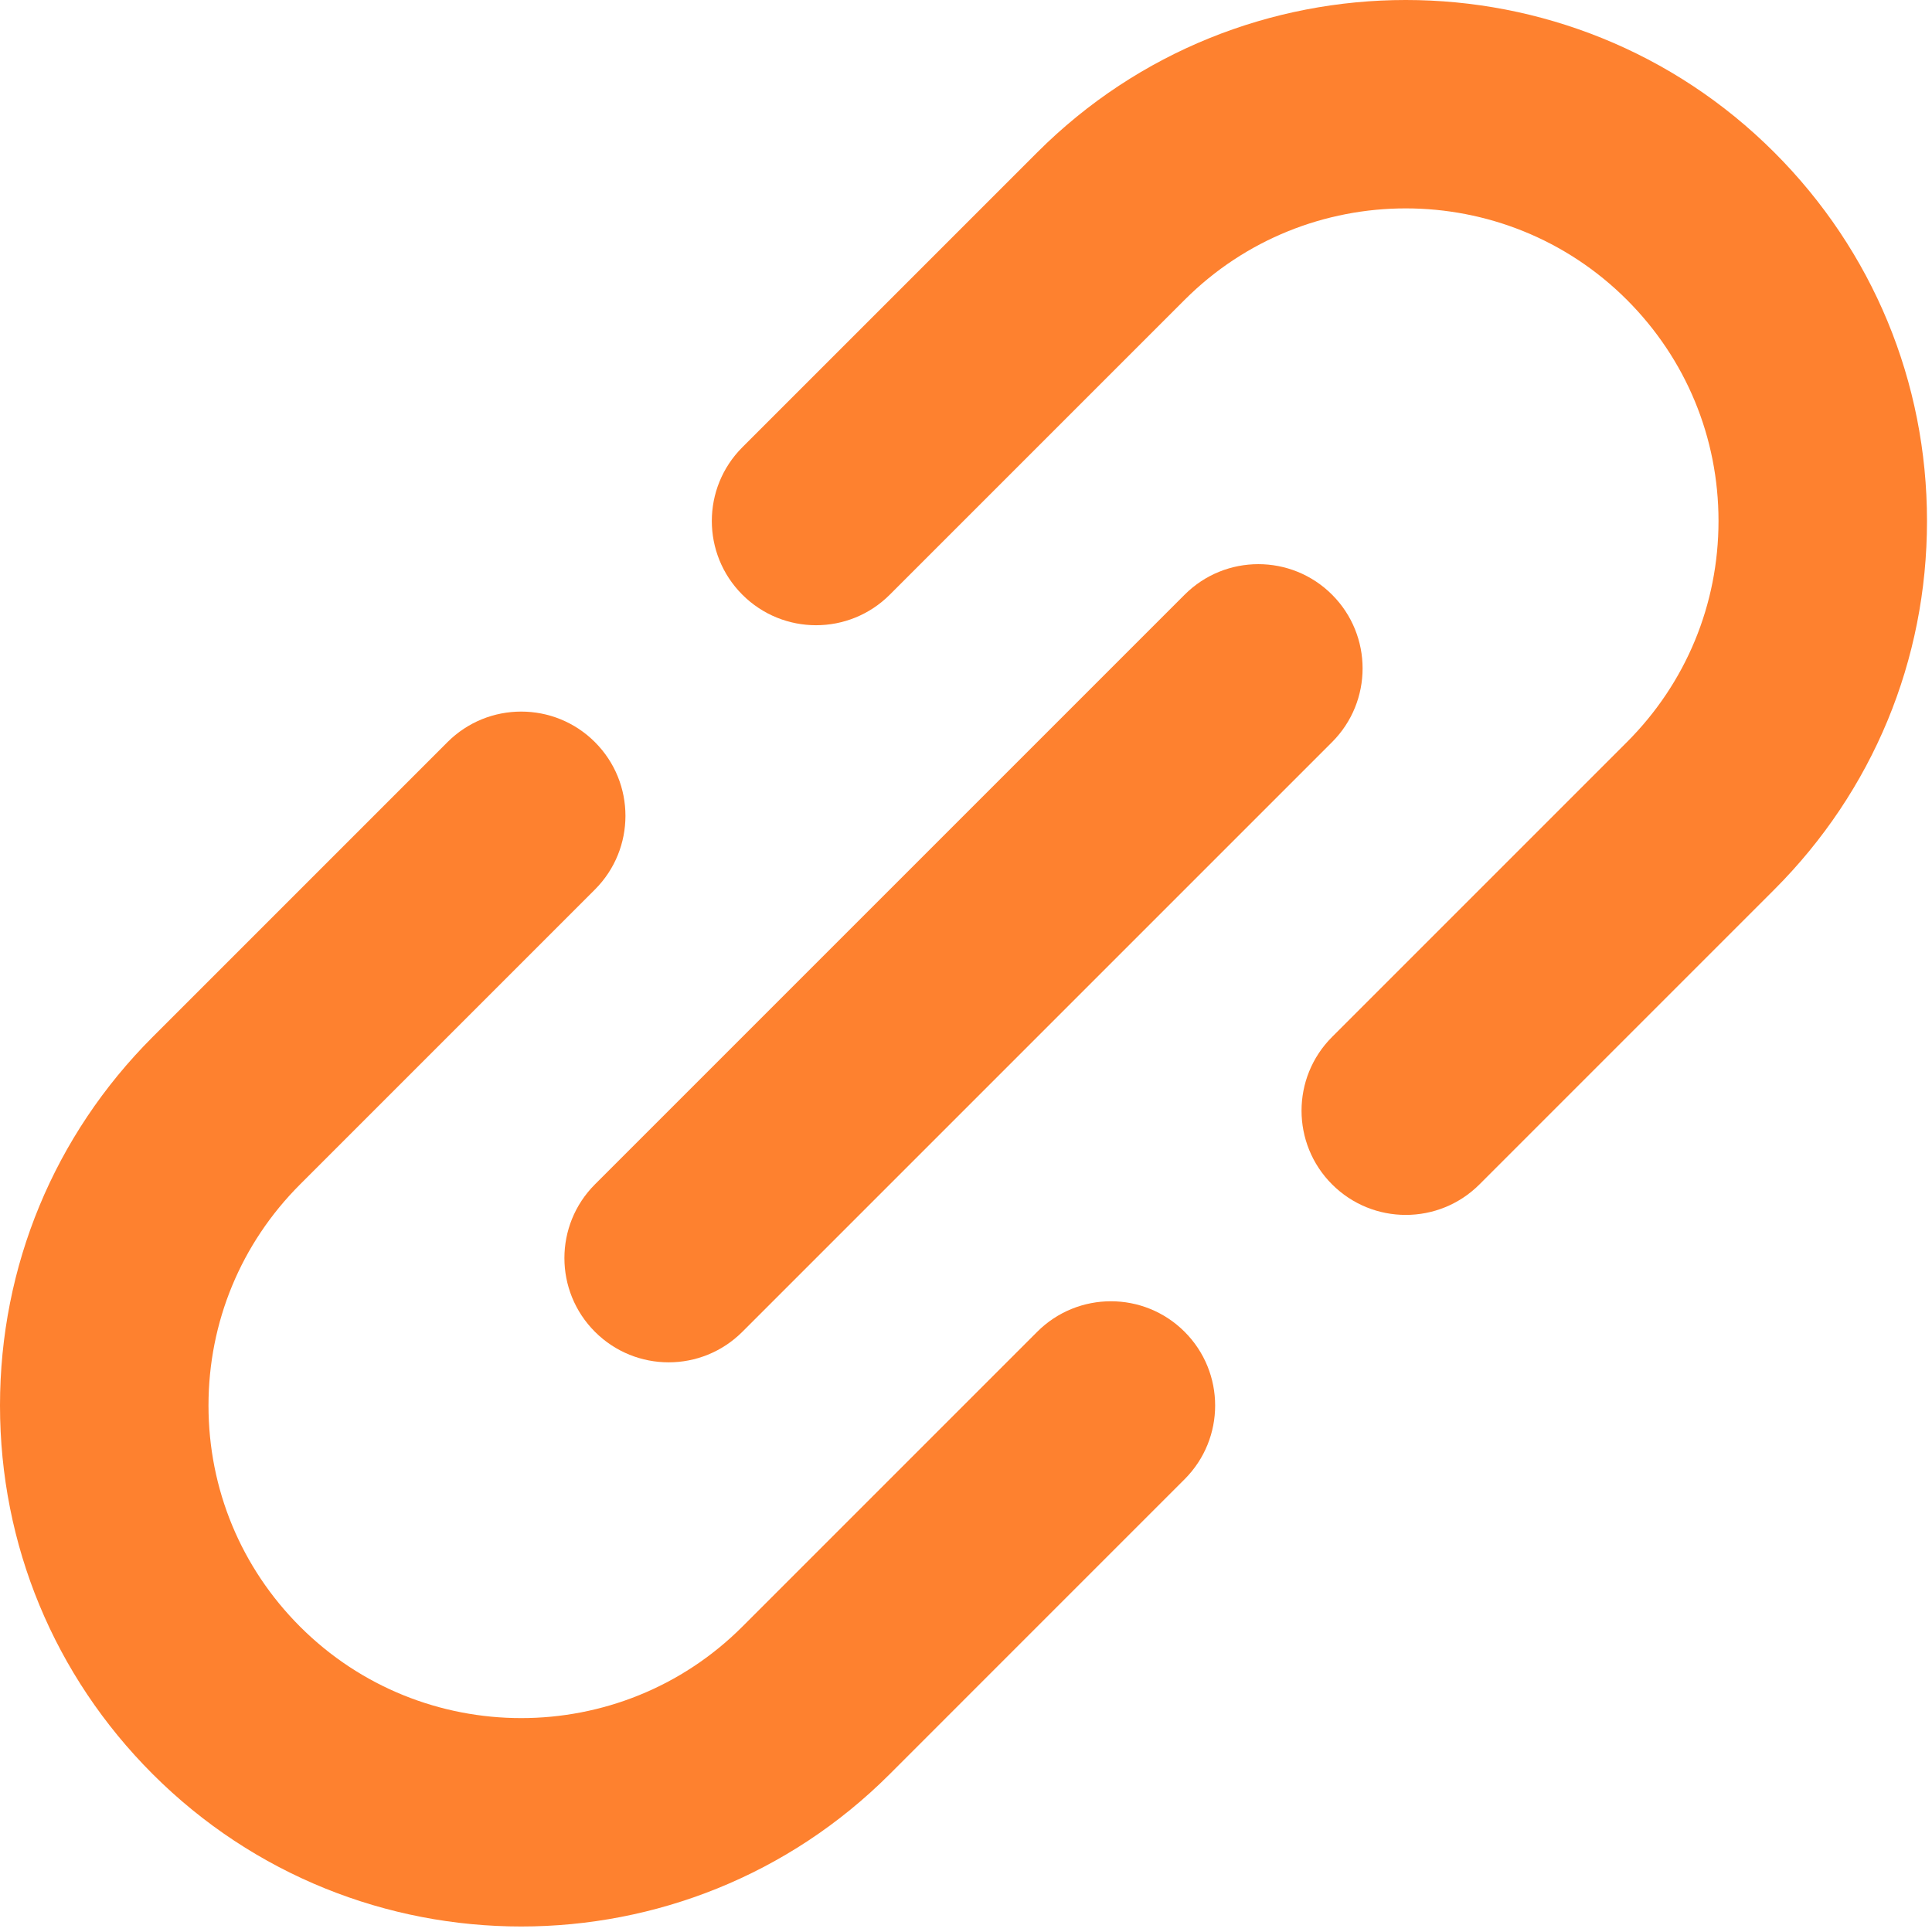
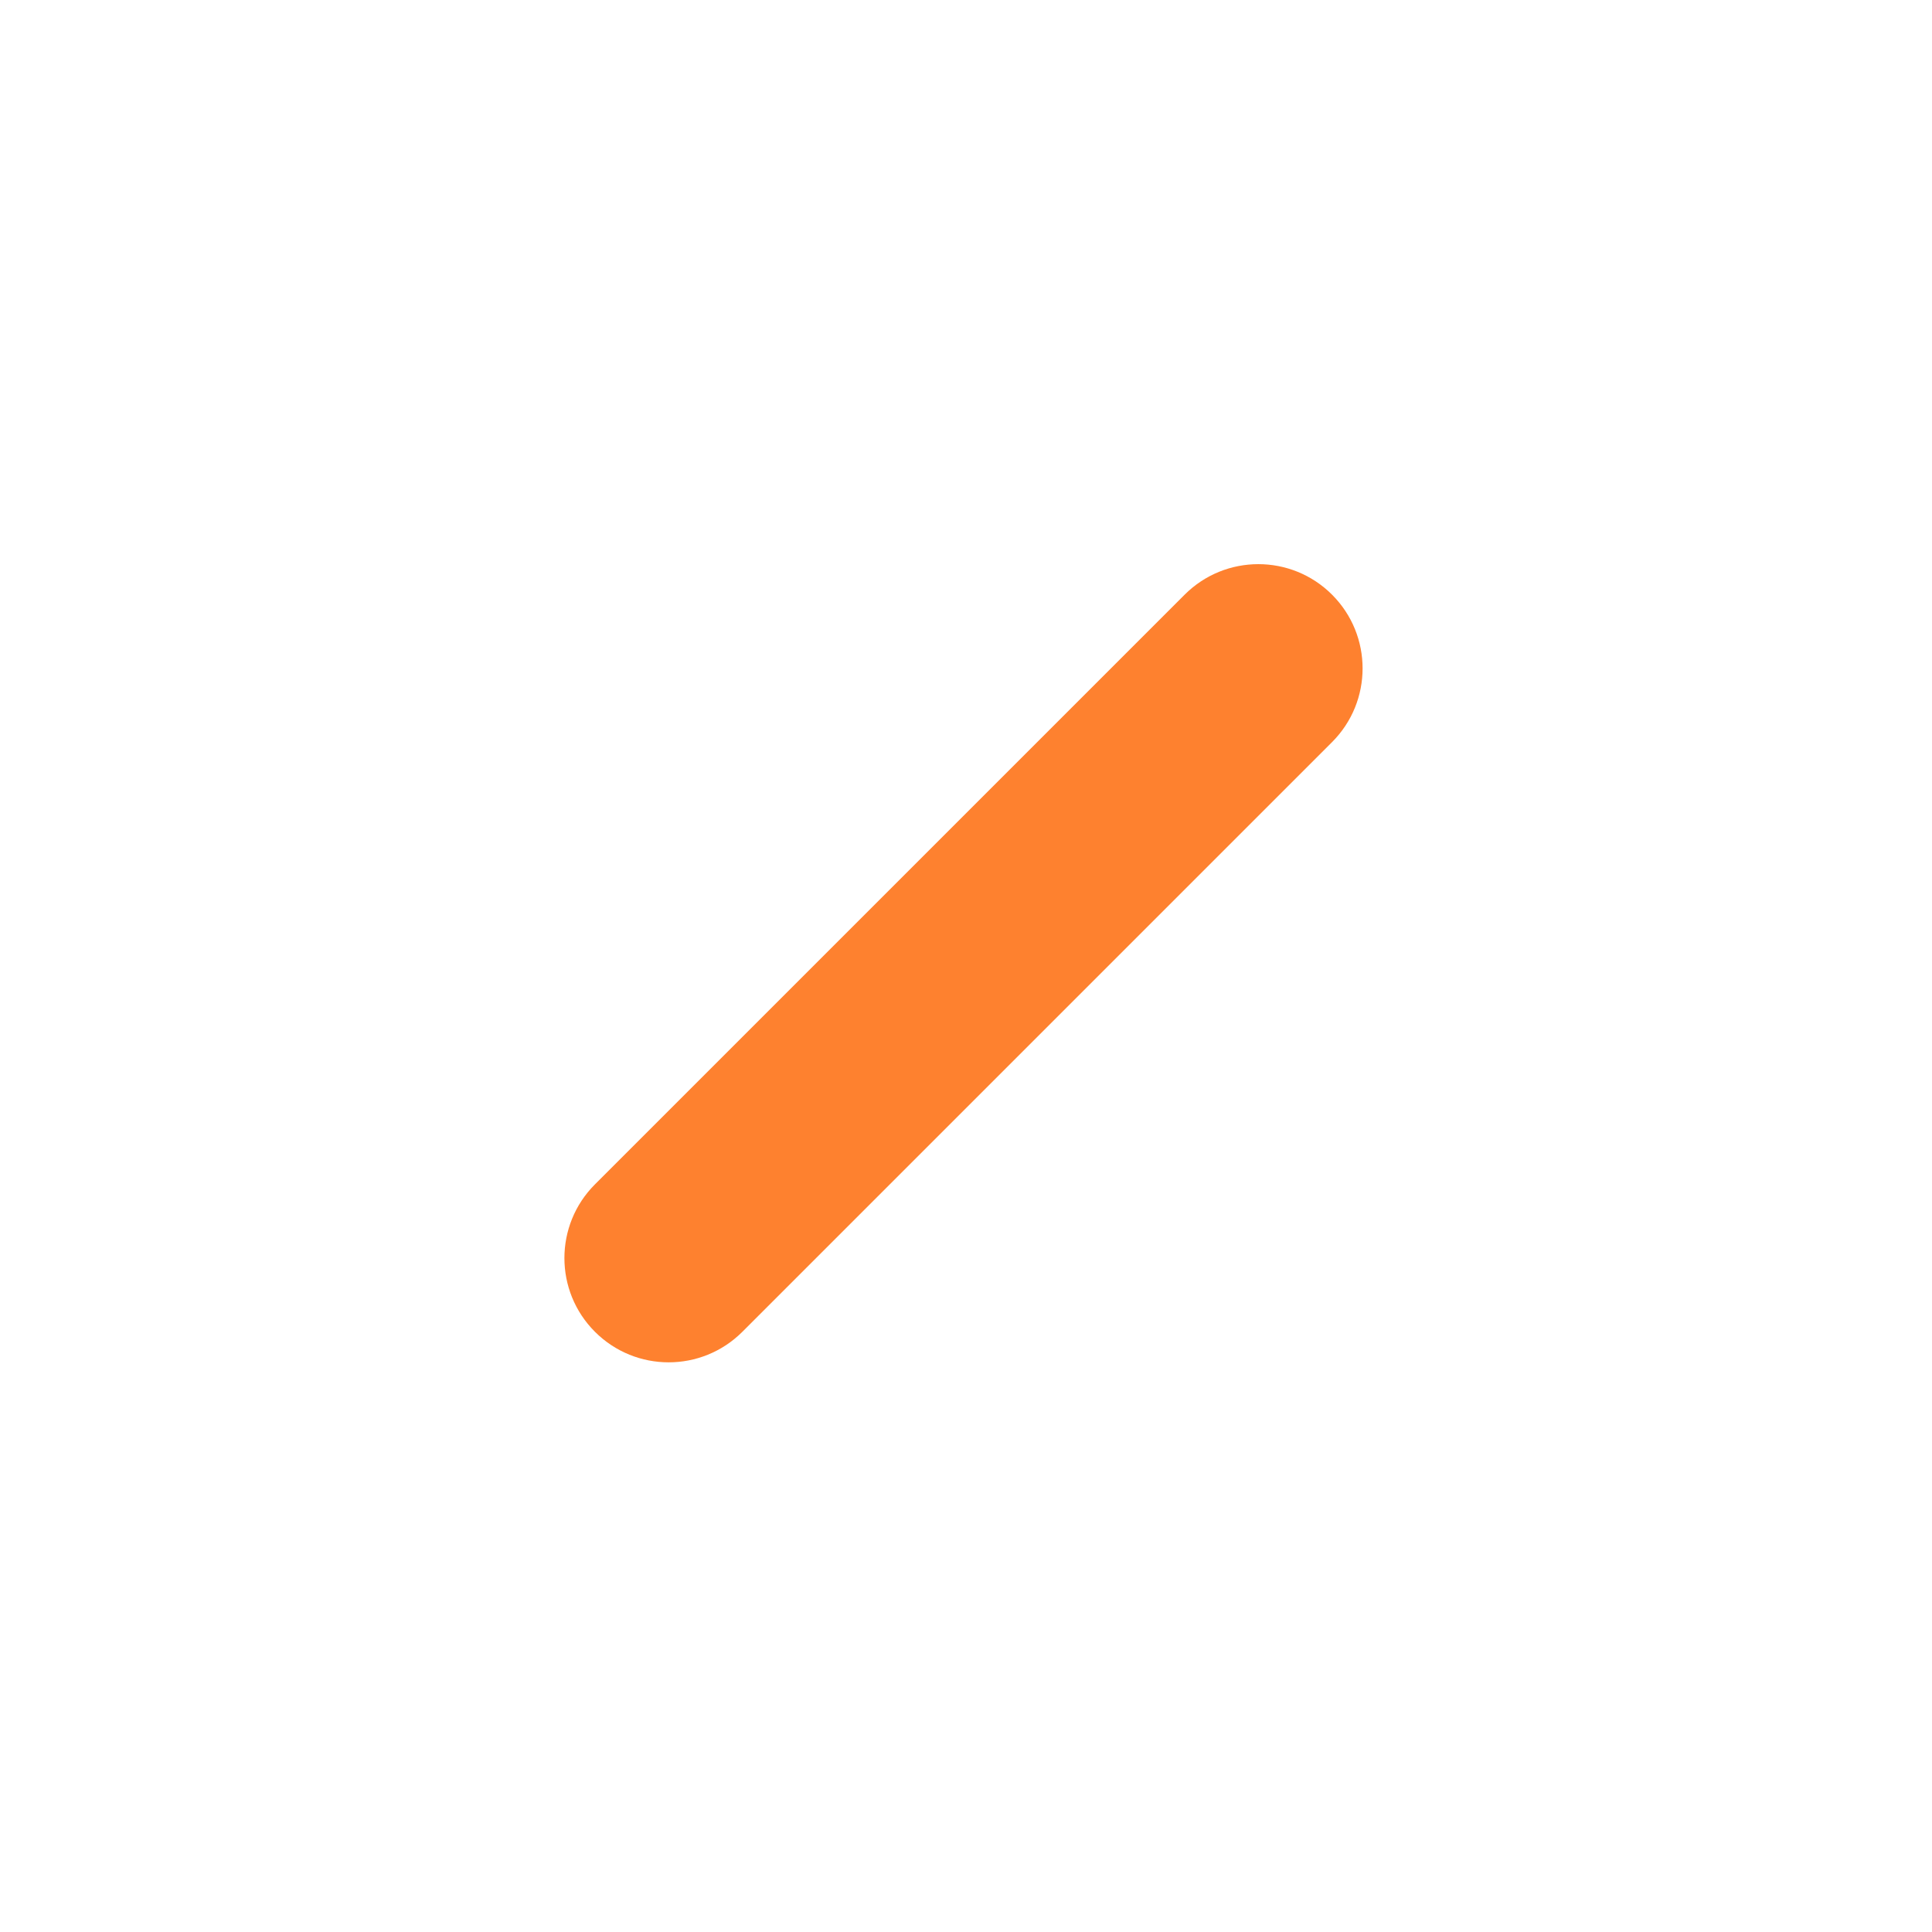
<svg xmlns="http://www.w3.org/2000/svg" width="278" height="278" viewBox="0 0 278 278" fill="none">
-   <path d="M149.245 191.635L106.82 234.061C106.82 234.061 106.82 234.062 106.819 234.062C106.819 234.062 106.819 234.063 106.818 234.063C89.274 251.608 60.726 251.609 43.18 234.063C34.68 225.563 30 214.262 30 202.243C30 190.225 34.68 178.926 43.177 170.426C43.178 170.425 43.179 170.424 43.18 170.423L85.605 127.997C91.462 122.139 91.462 112.641 85.604 106.784C79.747 100.927 70.249 100.927 64.391 106.784L21.966 149.21C21.963 149.213 21.96 149.217 21.957 149.22C7.798 163.384 0 182.215 0 202.243C0 222.276 7.801 241.11 21.967 255.276C36.589 269.897 55.794 277.208 75 277.208C94.206 277.208 113.412 269.897 128.032 255.276C128.033 255.276 128.033 255.274 128.033 255.274L170.458 212.848C176.315 206.991 176.315 197.493 170.457 191.635C164.601 185.778 155.104 185.778 149.245 191.635Z" fill="#FE812F" />
-   <path d="M277.28 74.964C277.28 54.931 269.478 36.097 255.312 21.931C226.069 -7.311 178.488 -7.31 149.247 21.931C149.246 21.933 149.244 21.934 149.243 21.936L106.819 64.359C100.961 70.216 100.961 79.715 106.819 85.572C109.749 88.502 113.587 89.966 117.426 89.966C121.264 89.966 125.104 88.501 128.032 85.572L170.456 43.149C170.457 43.147 170.459 43.146 170.461 43.144C188.005 25.6 216.553 25.599 234.099 43.144C242.598 51.644 247.28 62.945 247.28 74.964C247.28 86.982 242.6 98.281 234.102 106.781L234.099 106.784L191.674 149.21C185.817 155.067 185.817 164.565 191.675 170.423C194.604 173.352 198.443 174.817 202.281 174.817C206.12 174.817 209.959 173.352 212.888 170.423L255.313 127.997C255.316 127.994 255.319 127.99 255.322 127.987C269.481 113.823 277.28 94.992 277.28 74.964Z" fill="#FE812F" />
  <path d="M85.608 191.635C88.537 194.564 92.376 196.029 96.214 196.029C100.053 196.029 103.892 194.564 106.821 191.635L191.673 106.783C197.531 100.926 197.531 91.428 191.673 85.57C185.816 79.713 176.318 79.713 170.46 85.57L85.608 170.421C79.75 176.28 79.75 185.778 85.608 191.635Z" fill="#FE812F" />
</svg>